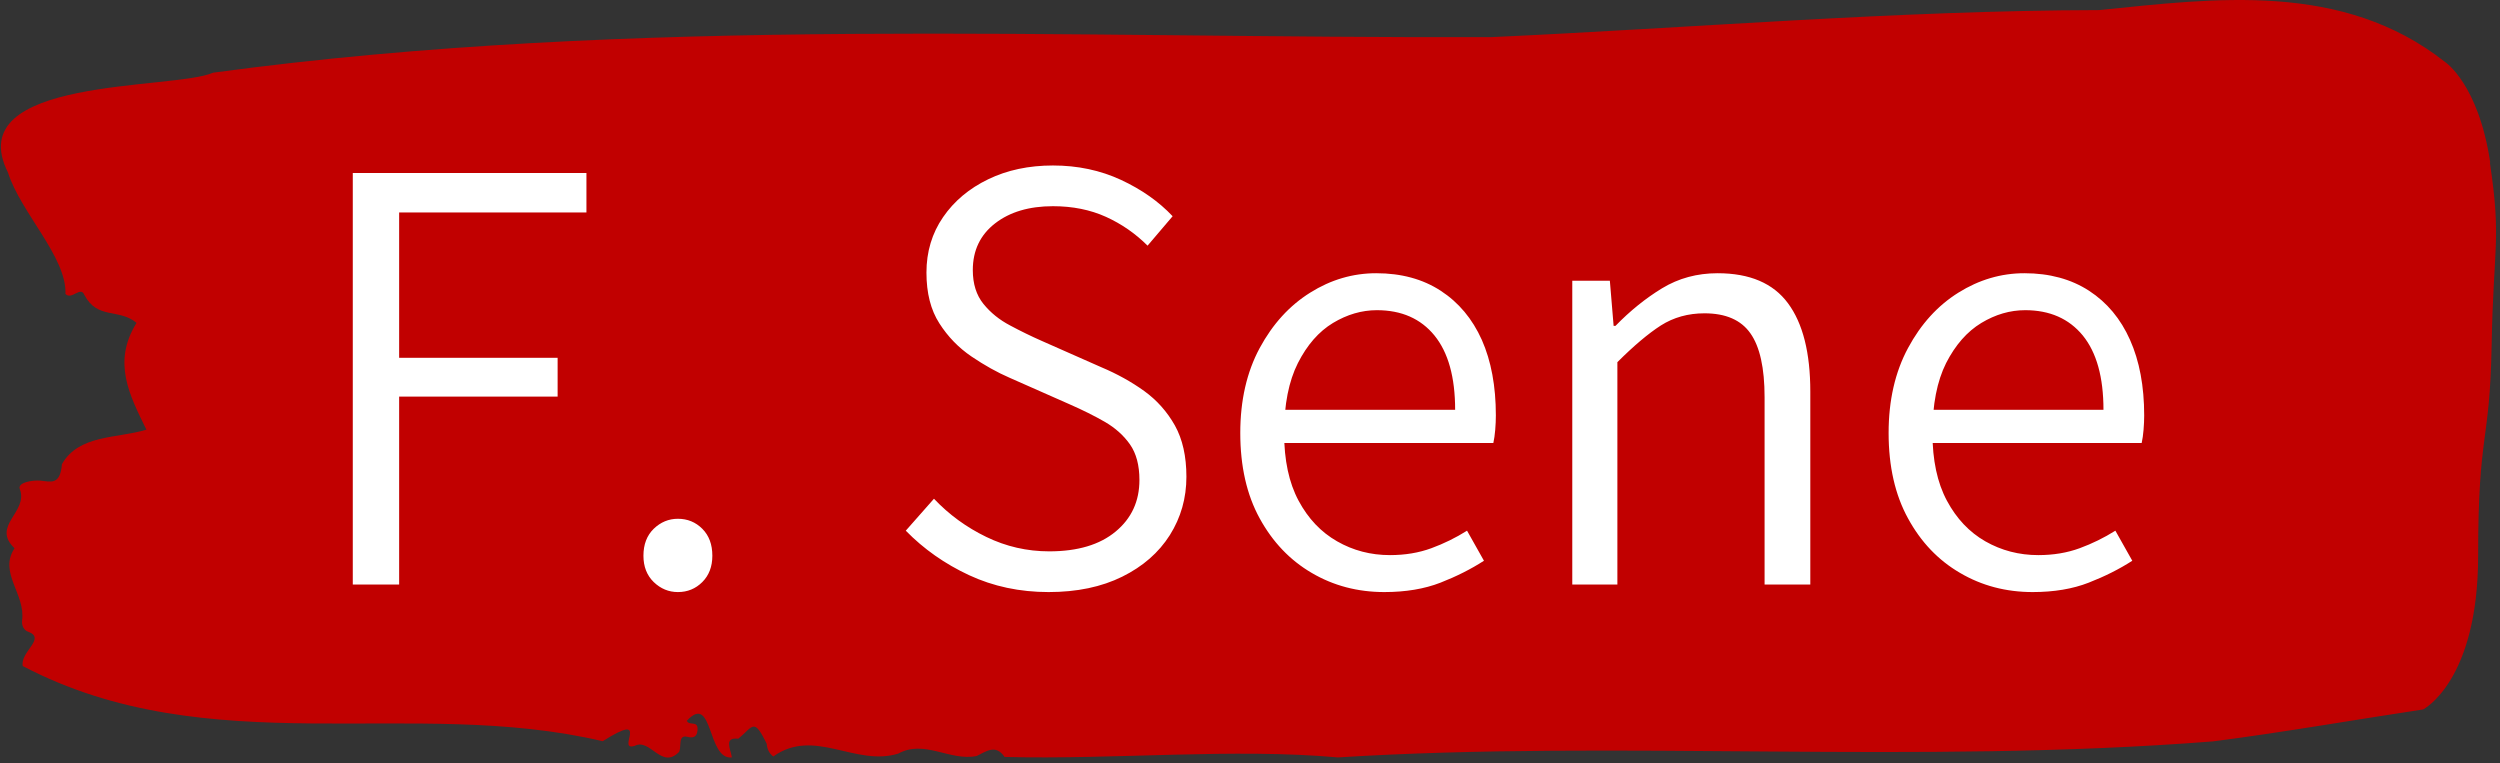
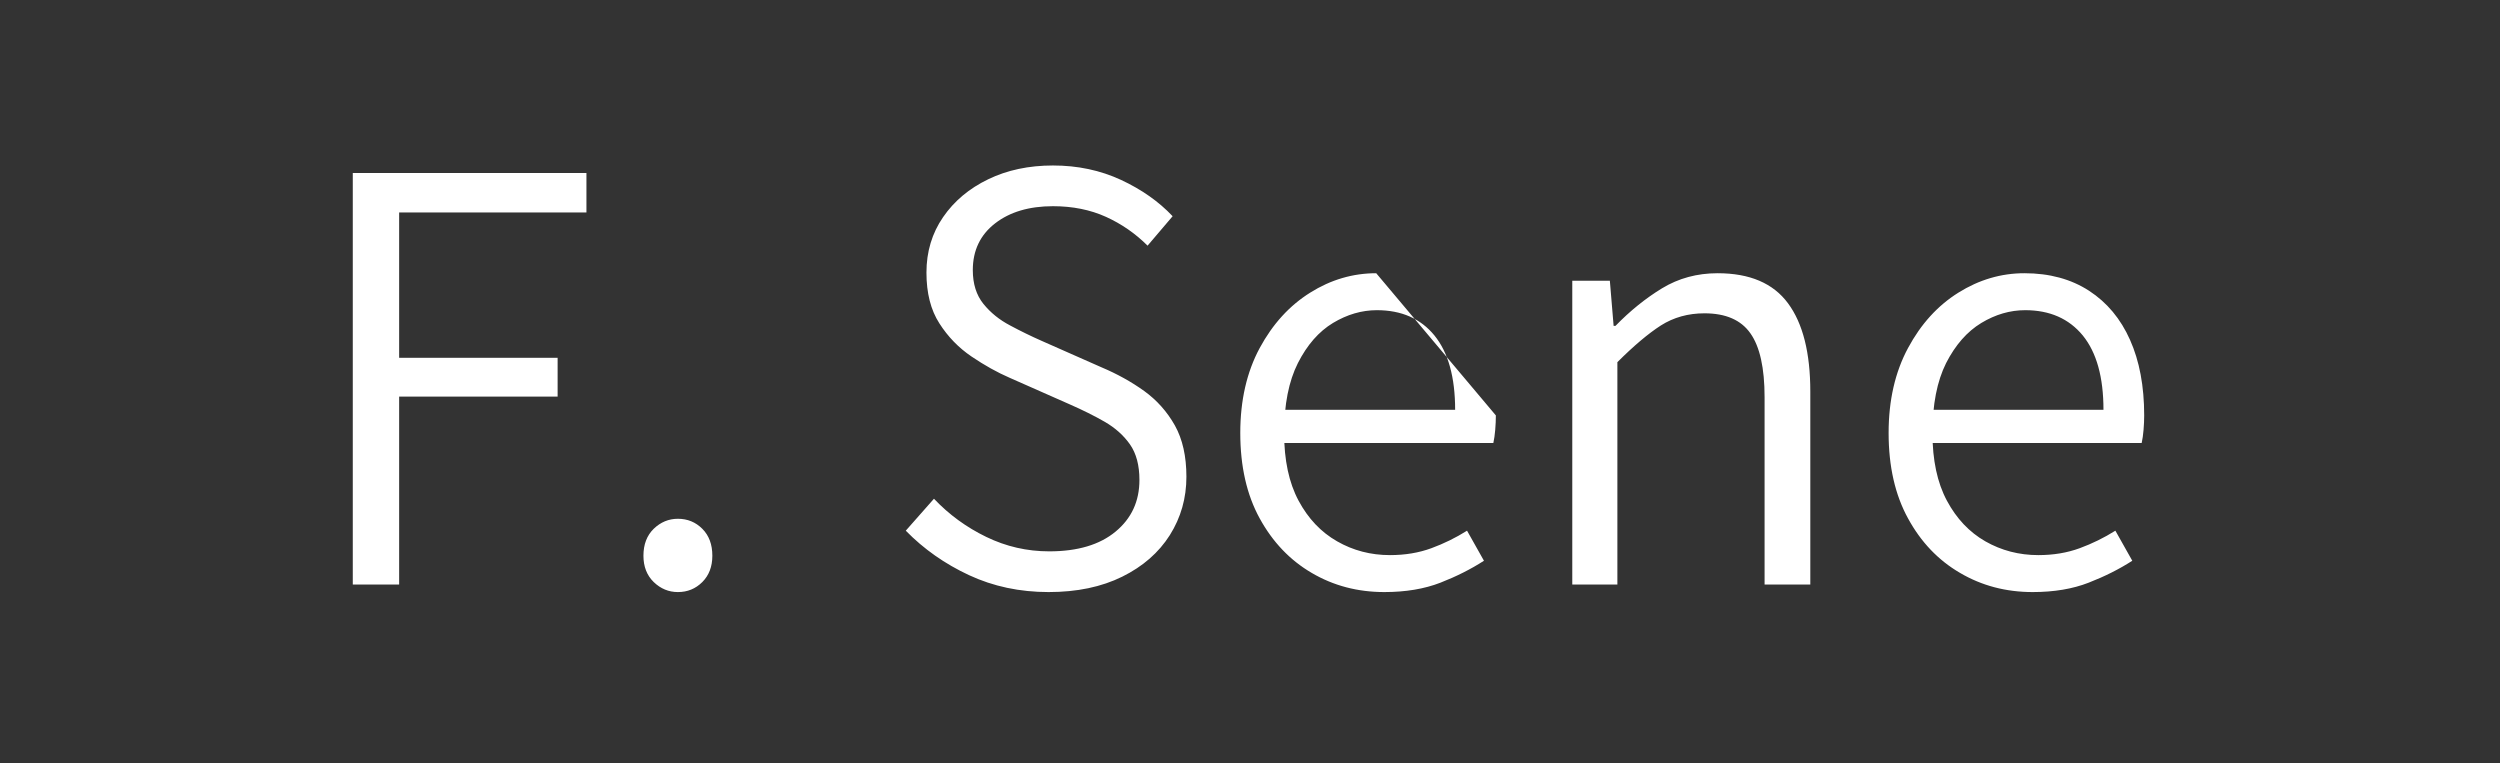
<svg xmlns="http://www.w3.org/2000/svg" version="1.1" width="1500" height="458" viewBox="0 0 1500 458">
  <rect x="0" y="0" width="1500" height="458" fill="#333333" stroke="none" />
  <g transform="matrix(1,0,0,1,-0.908,-1.738)">
    <svg viewBox="0 0 396 121" data-background-color="#ffffff" preserveAspectRatio="xMidYMid meet" height="458" width="1500">
      <g id="tight-bounds" transform="matrix(1,0,0,1,0.24,0.46)">
        <svg viewBox="0 0 395.52 120.081" height="120.081" width="395.52">
          <g>
            <svg viewBox="0 0 395.52 120.081" height="120.081" width="395.52">
              <g>
                <svg viewBox="0 0 395.52 120.081" height="120.081" width="395.52">
                  <g id="textblocktransform">
                    <svg viewBox="0 0 395.52 120.081" height="120.081" width="395.52" id="textblock">
                      <g>
                        <svg viewBox="0 0 395.52 120.081" height="120.081" width="395.52">
-                           <path d="M394.594 25.755C392.735 13.291 387.435 9.826 387.435 9.826 371.165-3.013 350.86-0.246 332.619 1.599 300.414 1.674 268.339 4.416 236.208 5.887 168.767 6.111 100.749 2.422 33.643 11.521 27.339 14.313-6.54 12.069 1.121 27.351 3.129 33.707 10.456 40.762 10.232 46.596 11.236 47.618 12.631 45.274 13.226 46.745 15.309 50.709 18.711 48.839 21.501 51.182 17.614 57.44 20.403 62.65 23.062 68.109 18.377 69.53 12.371 68.857 9.675 73.568 9.396 76.984 7.89 76.336 6.235 76.186 5.026 76.086 2.59 76.46 2.999 77.532 4.394 81.197-1.594 83.316 2.162 86.905-0.422 90.794 3.948 94.16 3.353 98.373 3.278 99.22 3.687 99.943 4.338 100.143 7.22 101.214 3.018 103.308 3.464 105.577 33.029 121.083 65.104 110.363 95.394 117.493 103.259 112.507 97.346 119.263 100.489 118.216 102.943 116.994 104.728 122.055 107.499 119.188 107.927 118.365 107.276 116.421 108.8 116.795 109.6 116.994 110.307 116.945 110.418 115.798 110.586 114.078 109.117 115.15 108.726 114.252 112.947 109.715 111.906 120.509 115.866 120.061 115.68 118.739 114.528 116.845 116.889 117.094 119.232 115.2 119.306 113.629 121.389 117.892 121.463 118.814 121.835 119.462 122.43 119.911 128.938 115.274 135.409 121.556 142.233 119.462 146.417 117.169 150.433 120.709 154.672 119.836 156.16 119.138 157.666 117.892 159.098 119.986 176.632 120.435 195.319 118.565 211.943 120.061 256.364 117.269 303.836 121.207 350.674 117.518 361.719 116.097 373.192 114.078 383.958 112.457 383.958 112.457 392.679 108.02 392.679 88.077S394.538 70.627 394.817 54.747C395.096 38.868 396.398 38.219 394.538 25.755Z" opacity="1" fill="#c10000" data-fill-palette-color="tertiary" />
                          <g transform="matrix(1,0,0,1,55.768,26.231)">
                            <svg width="283.983" viewBox="4.6 -33.45 142.99 34.05" height="67.62" data-palette-color="#ffffff">
-                               <path d="M8.3 0L4.6 0 4.6-32.85 23.25-32.85 23.25-29.7 8.3-29.7 8.3-18.1 20.95-18.1 20.95-15 8.3-15 8.3 0ZM30.55 0.6L30.55 0.6Q29.45 0.6 28.62-0.2 27.8-1 27.8-2.3L27.8-2.3Q27.8-3.65 28.62-4.45 29.45-5.25 30.55-5.25L30.55-5.25Q31.7-5.25 32.5-4.45 33.3-3.65 33.3-2.3L33.3-2.3Q33.3-1 32.5-0.2 31.7 0.6 30.55 0.6ZM60.14 0.6L60.14 0.6Q56.69 0.6 53.79-0.75 50.89-2.1 48.74-4.3L48.74-4.3 50.99-6.85Q52.79-4.95 55.17-3.8 57.54-2.65 60.19-2.65L60.19-2.65Q63.59-2.65 65.49-4.23 67.39-5.8 67.39-8.35L67.39-8.35Q67.39-10.1 66.64-11.18 65.89-12.25 64.64-12.98 63.39-13.7 61.79-14.4L61.79-14.4 57.04-16.5Q55.54-17.15 53.99-18.2 52.44-19.25 51.42-20.85 50.39-22.45 50.39-24.9L50.39-24.9Q50.39-27.4 51.72-29.33 53.04-31.25 55.32-32.35 57.59-33.45 60.49-33.45L60.49-33.45Q63.44-33.45 65.92-32.3 68.39-31.15 70.04-29.4L70.04-29.4 68.04-27.05Q66.59-28.5 64.72-29.35 62.84-30.2 60.49-30.2L60.49-30.2Q57.64-30.2 55.87-28.83 54.09-27.45 54.09-25.1L54.09-25.1Q54.09-23.45 54.94-22.4 55.79-21.35 57.07-20.68 58.34-20 59.59-19.45L59.59-19.45 64.34-17.35Q66.24-16.55 67.77-15.45 69.29-14.35 70.22-12.7 71.14-11.05 71.14-8.6L71.14-8.6Q71.14-6.05 69.82-3.95 68.49-1.85 66.02-0.63 63.54 0.6 60.14 0.6ZM86.94 0.6L86.94 0.6Q83.74 0.6 81.14-0.93 78.54-2.45 76.99-5.28 75.44-8.1 75.44-12.1L75.44-12.1Q75.44-16 76.99-18.88 78.54-21.75 81.02-23.3 83.49-24.85 86.29-24.85L86.29-24.85Q89.29-24.85 91.44-23.45 93.59-22.05 94.72-19.53 95.84-17 95.84-13.5L95.84-13.5Q95.84-12.95 95.79-12.35 95.74-11.75 95.64-11.3L95.64-11.3 78.29-11.3 78.24-13.95 92.59-13.95Q92.59-17.85 90.94-19.88 89.29-21.9 86.34-21.9L86.34-21.9Q84.54-21.9 82.84-20.88 81.14-19.85 80.04-17.68 78.94-15.5 78.94-12.1L78.94-12.1Q78.94-8.85 80.09-6.7 81.24-4.55 83.17-3.45 85.09-2.35 87.39-2.35L87.39-2.35Q89.19-2.35 90.69-2.9 92.19-3.45 93.54-4.3L93.54-4.3 94.89-1.9Q93.34-0.9 91.42-0.15 89.49 0.6 86.94 0.6ZM105.54 0L101.94 0 101.94-24.25 104.94-24.25 105.24-20.65 105.39-20.65Q107.14-22.45 109.11-23.65 111.09-24.85 113.54-24.85L113.54-24.85Q117.39-24.85 119.16-22.45 120.94-20.05 120.94-15.4L120.94-15.4 120.94 0 117.29 0 117.29-14.95Q117.29-18.45 116.16-20.05 115.04-21.65 112.49-21.65L112.49-21.65Q110.54-21.65 109.01-20.68 107.49-19.7 105.54-17.75L105.54-17.75 105.54 0ZM138.69 0.6L138.69 0.6Q135.49 0.6 132.89-0.93 130.28-2.45 128.74-5.28 127.19-8.1 127.19-12.1L127.19-12.1Q127.19-16 128.74-18.88 130.28-21.75 132.76-23.3 135.24-24.85 138.03-24.85L138.03-24.85Q141.03-24.85 143.19-23.45 145.34-22.05 146.46-19.53 147.59-17 147.59-13.5L147.59-13.5Q147.59-12.95 147.54-12.35 147.49-11.75 147.39-11.3L147.39-11.3 130.03-11.3 129.99-13.95 144.34-13.95Q144.34-17.85 142.69-19.88 141.03-21.9 138.09-21.9L138.09-21.9Q136.28-21.9 134.59-20.88 132.89-19.85 131.78-17.68 130.69-15.5 130.69-12.1L130.69-12.1Q130.69-8.85 131.84-6.7 132.99-4.55 134.91-3.45 136.84-2.35 139.14-2.35L139.14-2.35Q140.94-2.35 142.44-2.9 143.94-3.45 145.29-4.3L145.29-4.3 146.64-1.9Q145.09-0.9 143.16-0.15 141.24 0.6 138.69 0.6Z" opacity="1" transform="matrix(1,0,0,1,0,0)" fill="#ffffff" class="wordmark-text-0" data-fill-palette-color="quaternary" id="text-0" />
+                               <path d="M8.3 0L4.6 0 4.6-32.85 23.25-32.85 23.25-29.7 8.3-29.7 8.3-18.1 20.95-18.1 20.95-15 8.3-15 8.3 0ZM30.55 0.6L30.55 0.6Q29.45 0.6 28.62-0.2 27.8-1 27.8-2.3L27.8-2.3Q27.8-3.65 28.62-4.45 29.45-5.25 30.55-5.25L30.55-5.25Q31.7-5.25 32.5-4.45 33.3-3.65 33.3-2.3L33.3-2.3Q33.3-1 32.5-0.2 31.7 0.6 30.55 0.6ZM60.14 0.6L60.14 0.6Q56.69 0.6 53.79-0.75 50.89-2.1 48.74-4.3L48.74-4.3 50.99-6.85Q52.79-4.95 55.17-3.8 57.54-2.65 60.19-2.65L60.19-2.65Q63.59-2.65 65.49-4.23 67.39-5.8 67.39-8.35L67.39-8.35Q67.39-10.1 66.64-11.18 65.89-12.25 64.64-12.98 63.39-13.7 61.79-14.4L61.79-14.4 57.04-16.5Q55.54-17.15 53.99-18.2 52.44-19.25 51.42-20.85 50.39-22.45 50.39-24.9L50.39-24.9Q50.39-27.4 51.72-29.33 53.04-31.25 55.32-32.35 57.59-33.45 60.49-33.45L60.49-33.45Q63.44-33.45 65.92-32.3 68.39-31.15 70.04-29.4L70.04-29.4 68.04-27.05Q66.59-28.5 64.72-29.35 62.84-30.2 60.49-30.2L60.49-30.2Q57.64-30.2 55.87-28.83 54.09-27.45 54.09-25.1L54.09-25.1Q54.09-23.45 54.94-22.4 55.79-21.35 57.07-20.68 58.34-20 59.59-19.45L59.59-19.45 64.34-17.35Q66.24-16.55 67.77-15.45 69.29-14.35 70.22-12.7 71.14-11.05 71.14-8.6L71.14-8.6Q71.14-6.05 69.82-3.95 68.49-1.85 66.02-0.63 63.54 0.6 60.14 0.6ZM86.94 0.6L86.94 0.6Q83.74 0.6 81.14-0.93 78.54-2.45 76.99-5.28 75.44-8.1 75.44-12.1L75.44-12.1Q75.44-16 76.99-18.88 78.54-21.75 81.02-23.3 83.49-24.85 86.29-24.85L86.29-24.85L95.84-13.5Q95.84-12.95 95.79-12.35 95.74-11.75 95.64-11.3L95.64-11.3 78.29-11.3 78.24-13.95 92.59-13.95Q92.59-17.85 90.94-19.88 89.29-21.9 86.34-21.9L86.34-21.9Q84.54-21.9 82.84-20.88 81.14-19.85 80.04-17.68 78.94-15.5 78.94-12.1L78.94-12.1Q78.94-8.85 80.09-6.7 81.24-4.55 83.17-3.45 85.09-2.35 87.39-2.35L87.39-2.35Q89.19-2.35 90.69-2.9 92.19-3.45 93.54-4.3L93.54-4.3 94.89-1.9Q93.34-0.9 91.42-0.15 89.49 0.6 86.94 0.6ZM105.54 0L101.94 0 101.94-24.25 104.94-24.25 105.24-20.65 105.39-20.65Q107.14-22.45 109.11-23.65 111.09-24.85 113.54-24.85L113.54-24.85Q117.39-24.85 119.16-22.45 120.94-20.05 120.94-15.4L120.94-15.4 120.94 0 117.29 0 117.29-14.95Q117.29-18.45 116.16-20.05 115.04-21.65 112.49-21.65L112.49-21.65Q110.54-21.65 109.01-20.68 107.49-19.7 105.54-17.75L105.54-17.75 105.54 0ZM138.69 0.6L138.69 0.6Q135.49 0.6 132.89-0.93 130.28-2.45 128.74-5.28 127.19-8.1 127.19-12.1L127.19-12.1Q127.19-16 128.74-18.88 130.28-21.75 132.76-23.3 135.24-24.85 138.03-24.85L138.03-24.85Q141.03-24.85 143.19-23.45 145.34-22.05 146.46-19.53 147.59-17 147.59-13.5L147.59-13.5Q147.59-12.95 147.54-12.35 147.49-11.75 147.39-11.3L147.39-11.3 130.03-11.3 129.99-13.95 144.34-13.95Q144.34-17.85 142.69-19.88 141.03-21.9 138.09-21.9L138.09-21.9Q136.28-21.9 134.59-20.88 132.89-19.85 131.78-17.68 130.69-15.5 130.69-12.1L130.69-12.1Q130.69-8.85 131.84-6.7 132.99-4.55 134.91-3.45 136.84-2.35 139.14-2.35L139.14-2.35Q140.94-2.35 142.44-2.9 143.94-3.45 145.29-4.3L145.29-4.3 146.64-1.9Q145.09-0.9 143.16-0.15 141.24 0.6 138.69 0.6Z" opacity="1" transform="matrix(1,0,0,1,0,0)" fill="#ffffff" class="wordmark-text-0" data-fill-palette-color="quaternary" id="text-0" />
                            </svg>
                          </g>
                        </svg>
                      </g>
                    </svg>
                  </g>
                </svg>
              </g>
              <g />
            </svg>
          </g>
          <defs />
        </svg>
-         <rect width="395.52" height="120.081" fill="none" stroke="none" visibility="hidden" />
      </g>
    </svg>
  </g>
</svg>